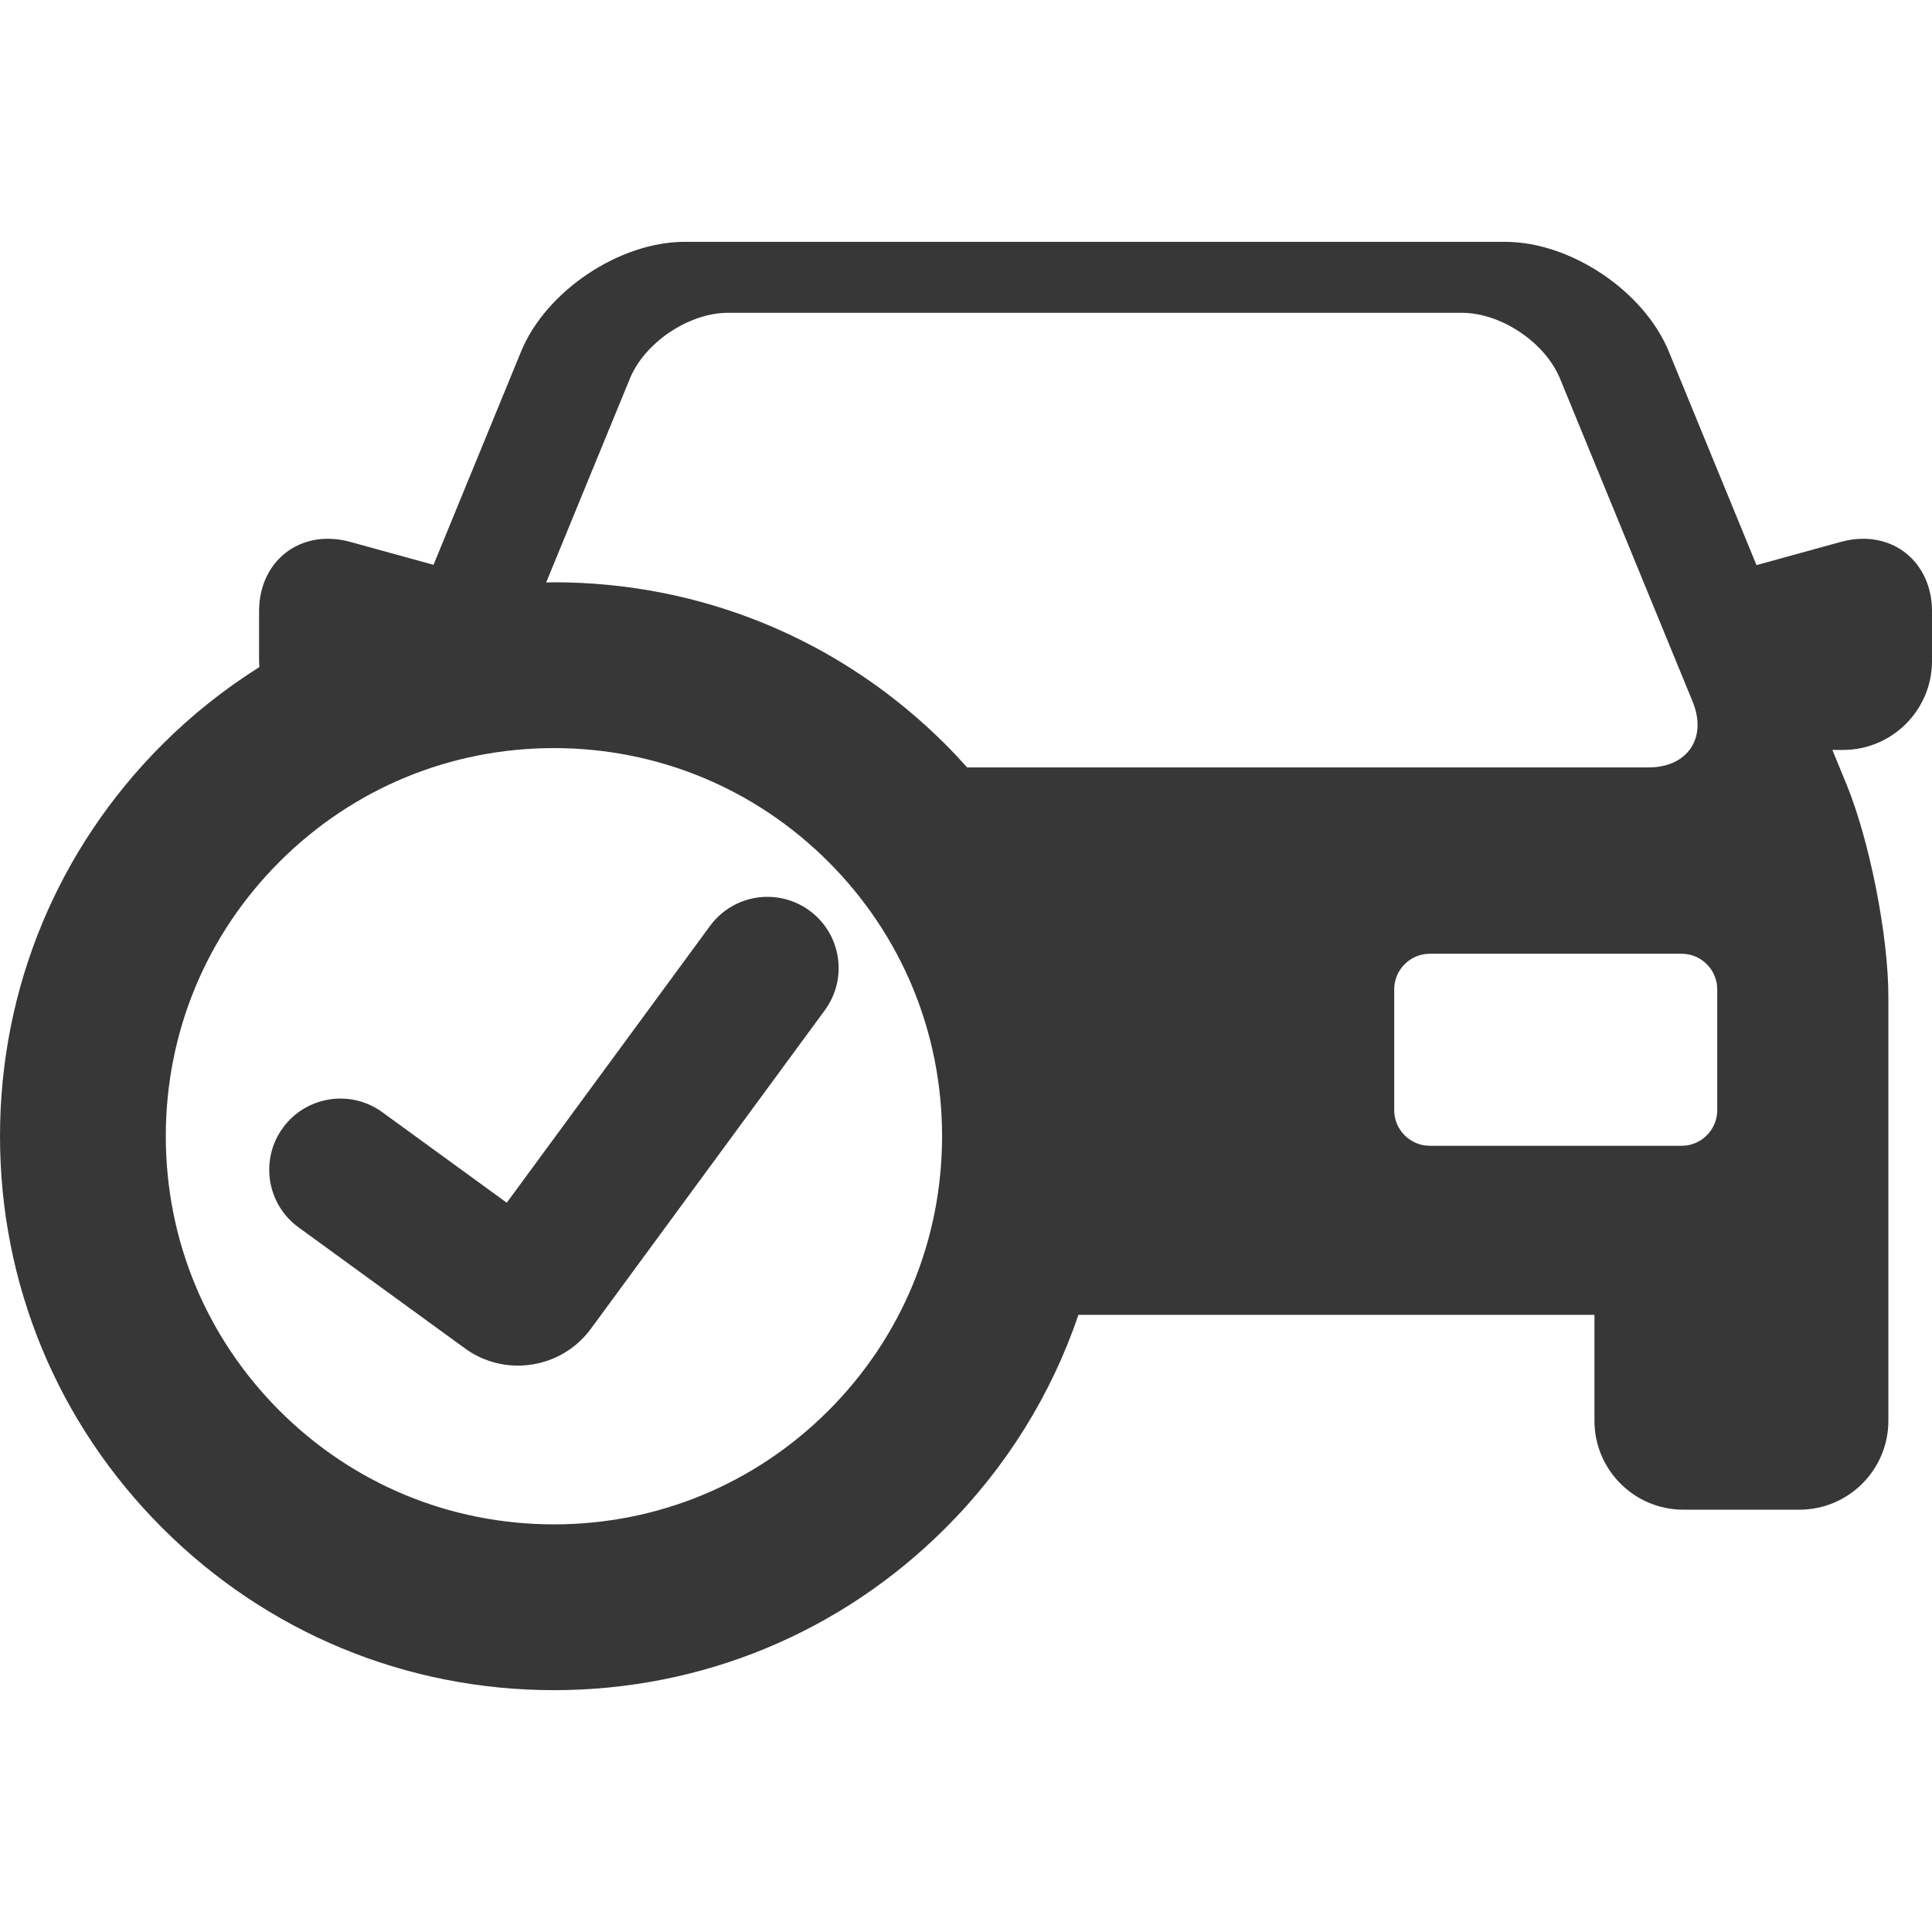
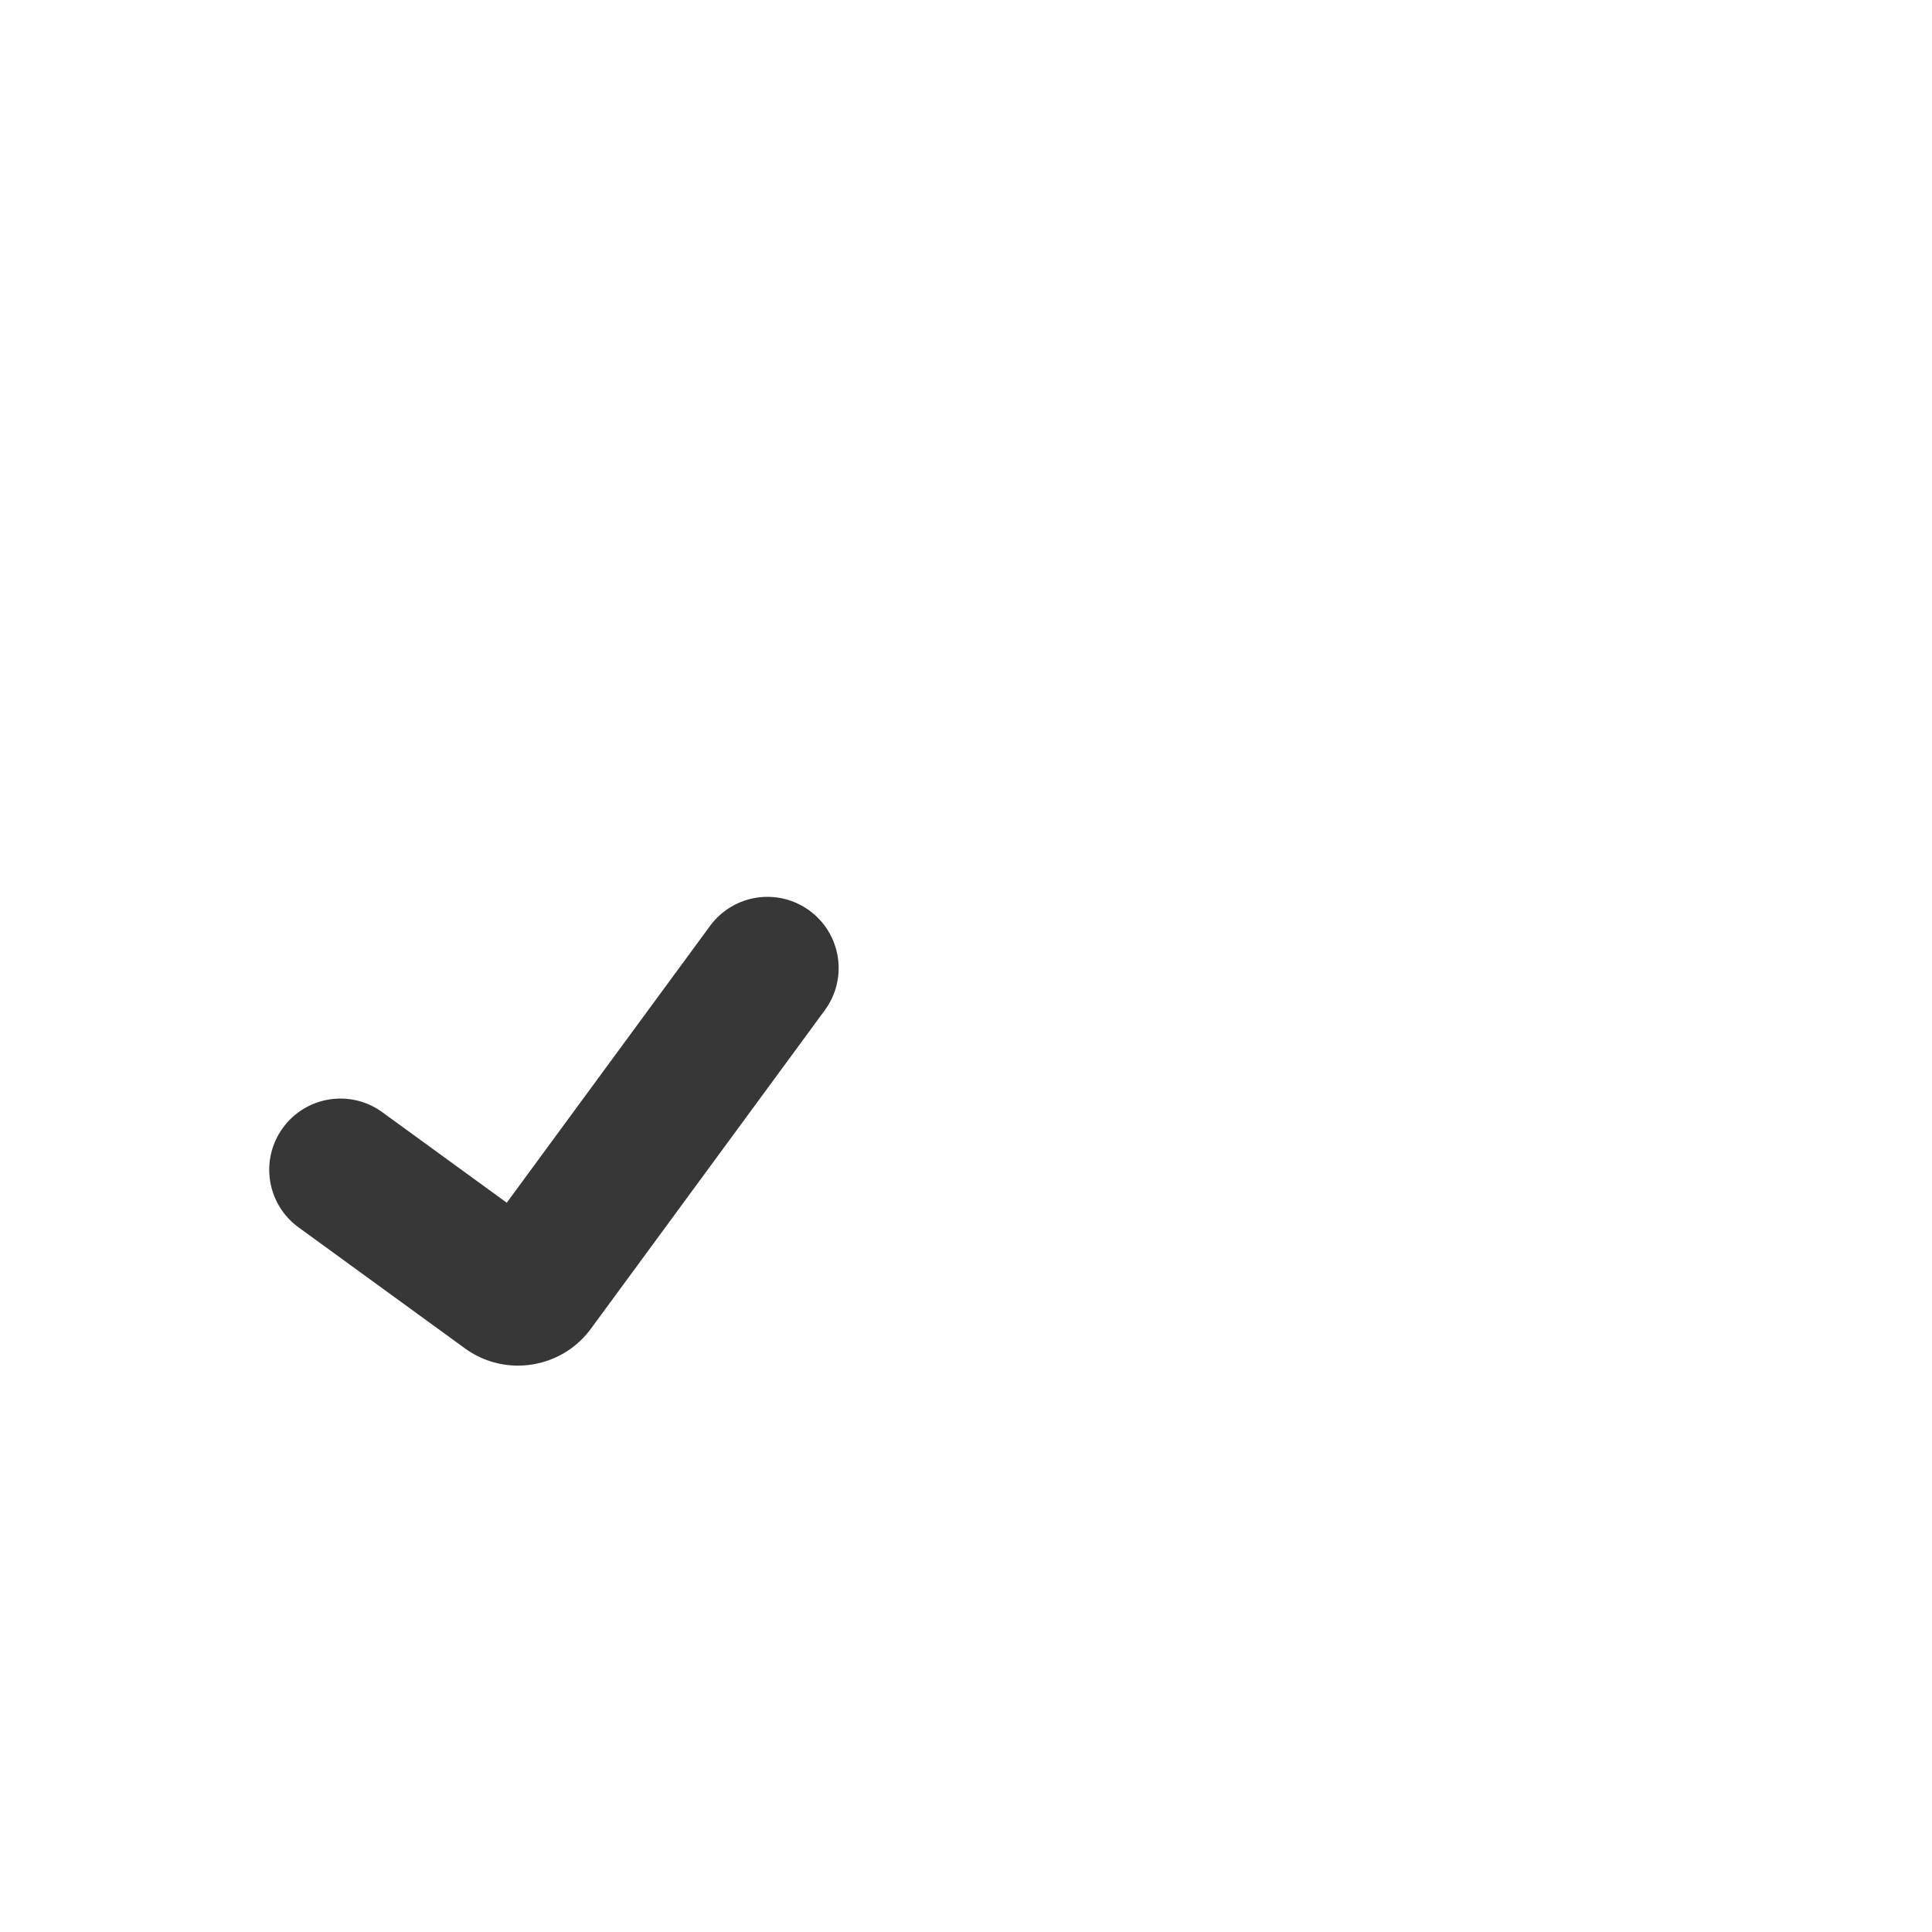
<svg xmlns="http://www.w3.org/2000/svg" version="1.1" id="Capa_1" x="0px" y="0px" viewBox="0 0 258.103 258.103" style="enable-background:new 0 0 258.103 258.103;" xml:space="preserve" width="512px" height="512px">
  <g>
    <g>
-       <path d="M248.904,71.976c-0.974,0-1.972,0.14-2.969,0.414l-11.278,3.106l-11.713-28.531c-3.317-8.082-13.125-14.657-21.862-14.657   H91.474c-8.736,0-18.545,6.575-21.863,14.657L57.915,75.457L46.777,72.39c-0.997-0.274-1.995-0.414-2.969-0.414   c-5.33,0-9.198,4.072-9.198,9.683v6.649c0,0.272,0.022,0.539,0.041,0.808c-4.643,2.927-9.001,6.375-12.977,10.351   C7.698,113.442,0,132.026,0,151.793c0,19.768,7.698,38.351,21.675,52.326c13.978,13.977,32.561,21.676,52.327,21.676   c19.766,0,38.35-7.698,52.327-21.676c8.147-8.146,14.142-17.865,17.742-28.465h68.937v14.154c0,6.549,5.328,11.877,11.877,11.877   h15.511c6.549,0,11.877-5.328,11.877-11.877v-56.68c0-8.118-2.507-20.831-5.59-28.34l-1.891-4.604h1.434   c6.549,0,11.877-5.328,11.877-11.877v-6.649C258.103,76.048,254.234,71.976,248.904,71.976z M84.147,50.58   c1.984-4.835,7.885-8.79,13.11-8.79h98.041c5.226,0,11.126,3.955,13.11,8.79l17.717,43.154c1.984,4.835-0.668,8.79-5.894,8.79   h-91.024c-0.931-1.04-1.885-2.064-2.879-3.059c-13.979-13.978-32.562-21.675-52.327-21.675c-0.347,0-0.689,0.02-1.035,0.025   L84.147,50.58z M74.002,203.646c-13.85,0-26.871-5.395-36.665-15.189c-9.794-9.793-15.187-22.813-15.187-36.664   s5.394-26.871,15.187-36.665c9.794-9.793,22.815-15.187,36.665-15.187s26.871,5.394,36.665,15.187   c9.793,9.794,15.187,22.814,15.187,36.665s-5.393,26.871-15.187,36.664C100.872,198.251,87.852,203.646,74.002,203.646z    M229.413,148.318c0,2.613-2.138,4.751-4.751,4.751h-33.653c-2.613,0-4.751-2.138-4.751-4.751v-16.152   c0-2.613,2.138-4.751,4.751-4.751h33.653c2.613,0,4.751,2.138,4.751,4.751V148.318z" data-original="#000000" class="active-path" data-old_color="#000000" fill="#373737" />
      <path d="M108.154,121.659c-4.234-3.108-10.187-2.198-13.297,2.037L67.7,160.676l-16.626-12.093   c-4.247-3.091-10.197-2.152-13.287,2.098c-3.09,4.248-2.151,10.197,2.098,13.287l22.229,16.167   c2.134,1.554,4.616,2.303,7.078,2.303c3.714,0,7.383-1.704,9.739-4.914l31.261-42.567   C113.301,130.723,112.389,124.769,108.154,121.659z" data-original="#000000" class="active-path" data-old_color="#000000" fill="#373737" />
    </g>
  </g>
</svg>